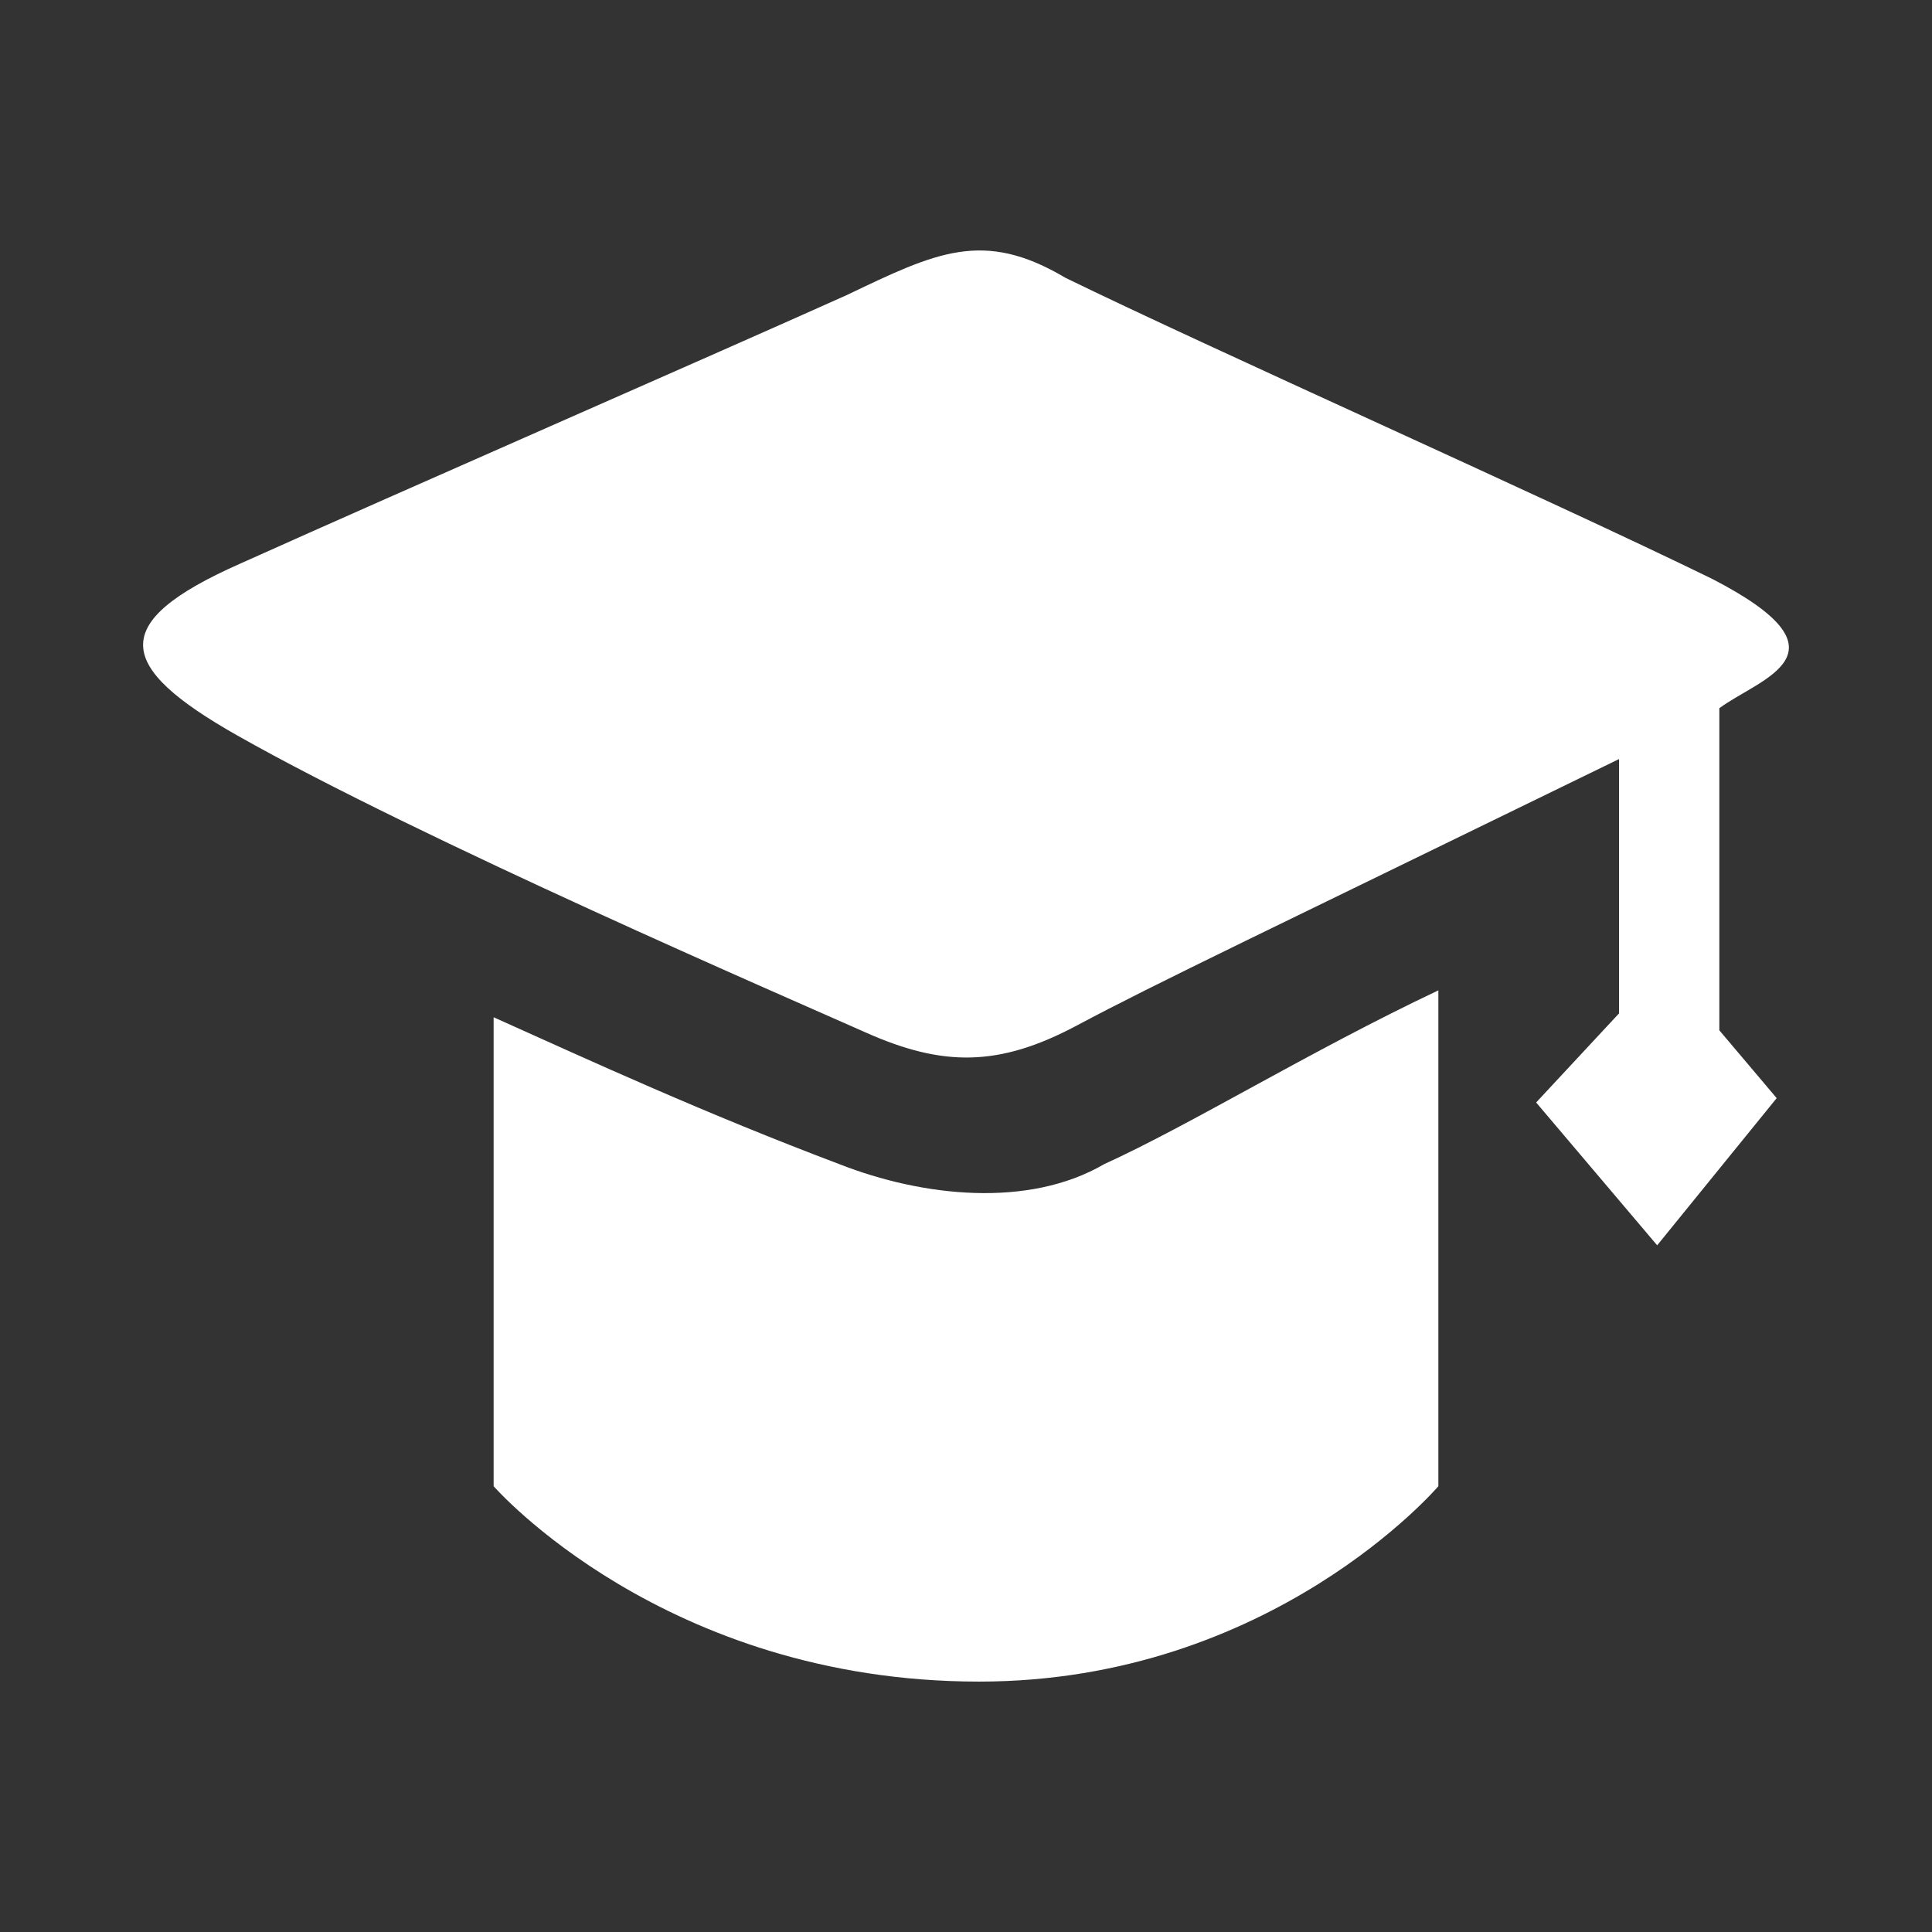
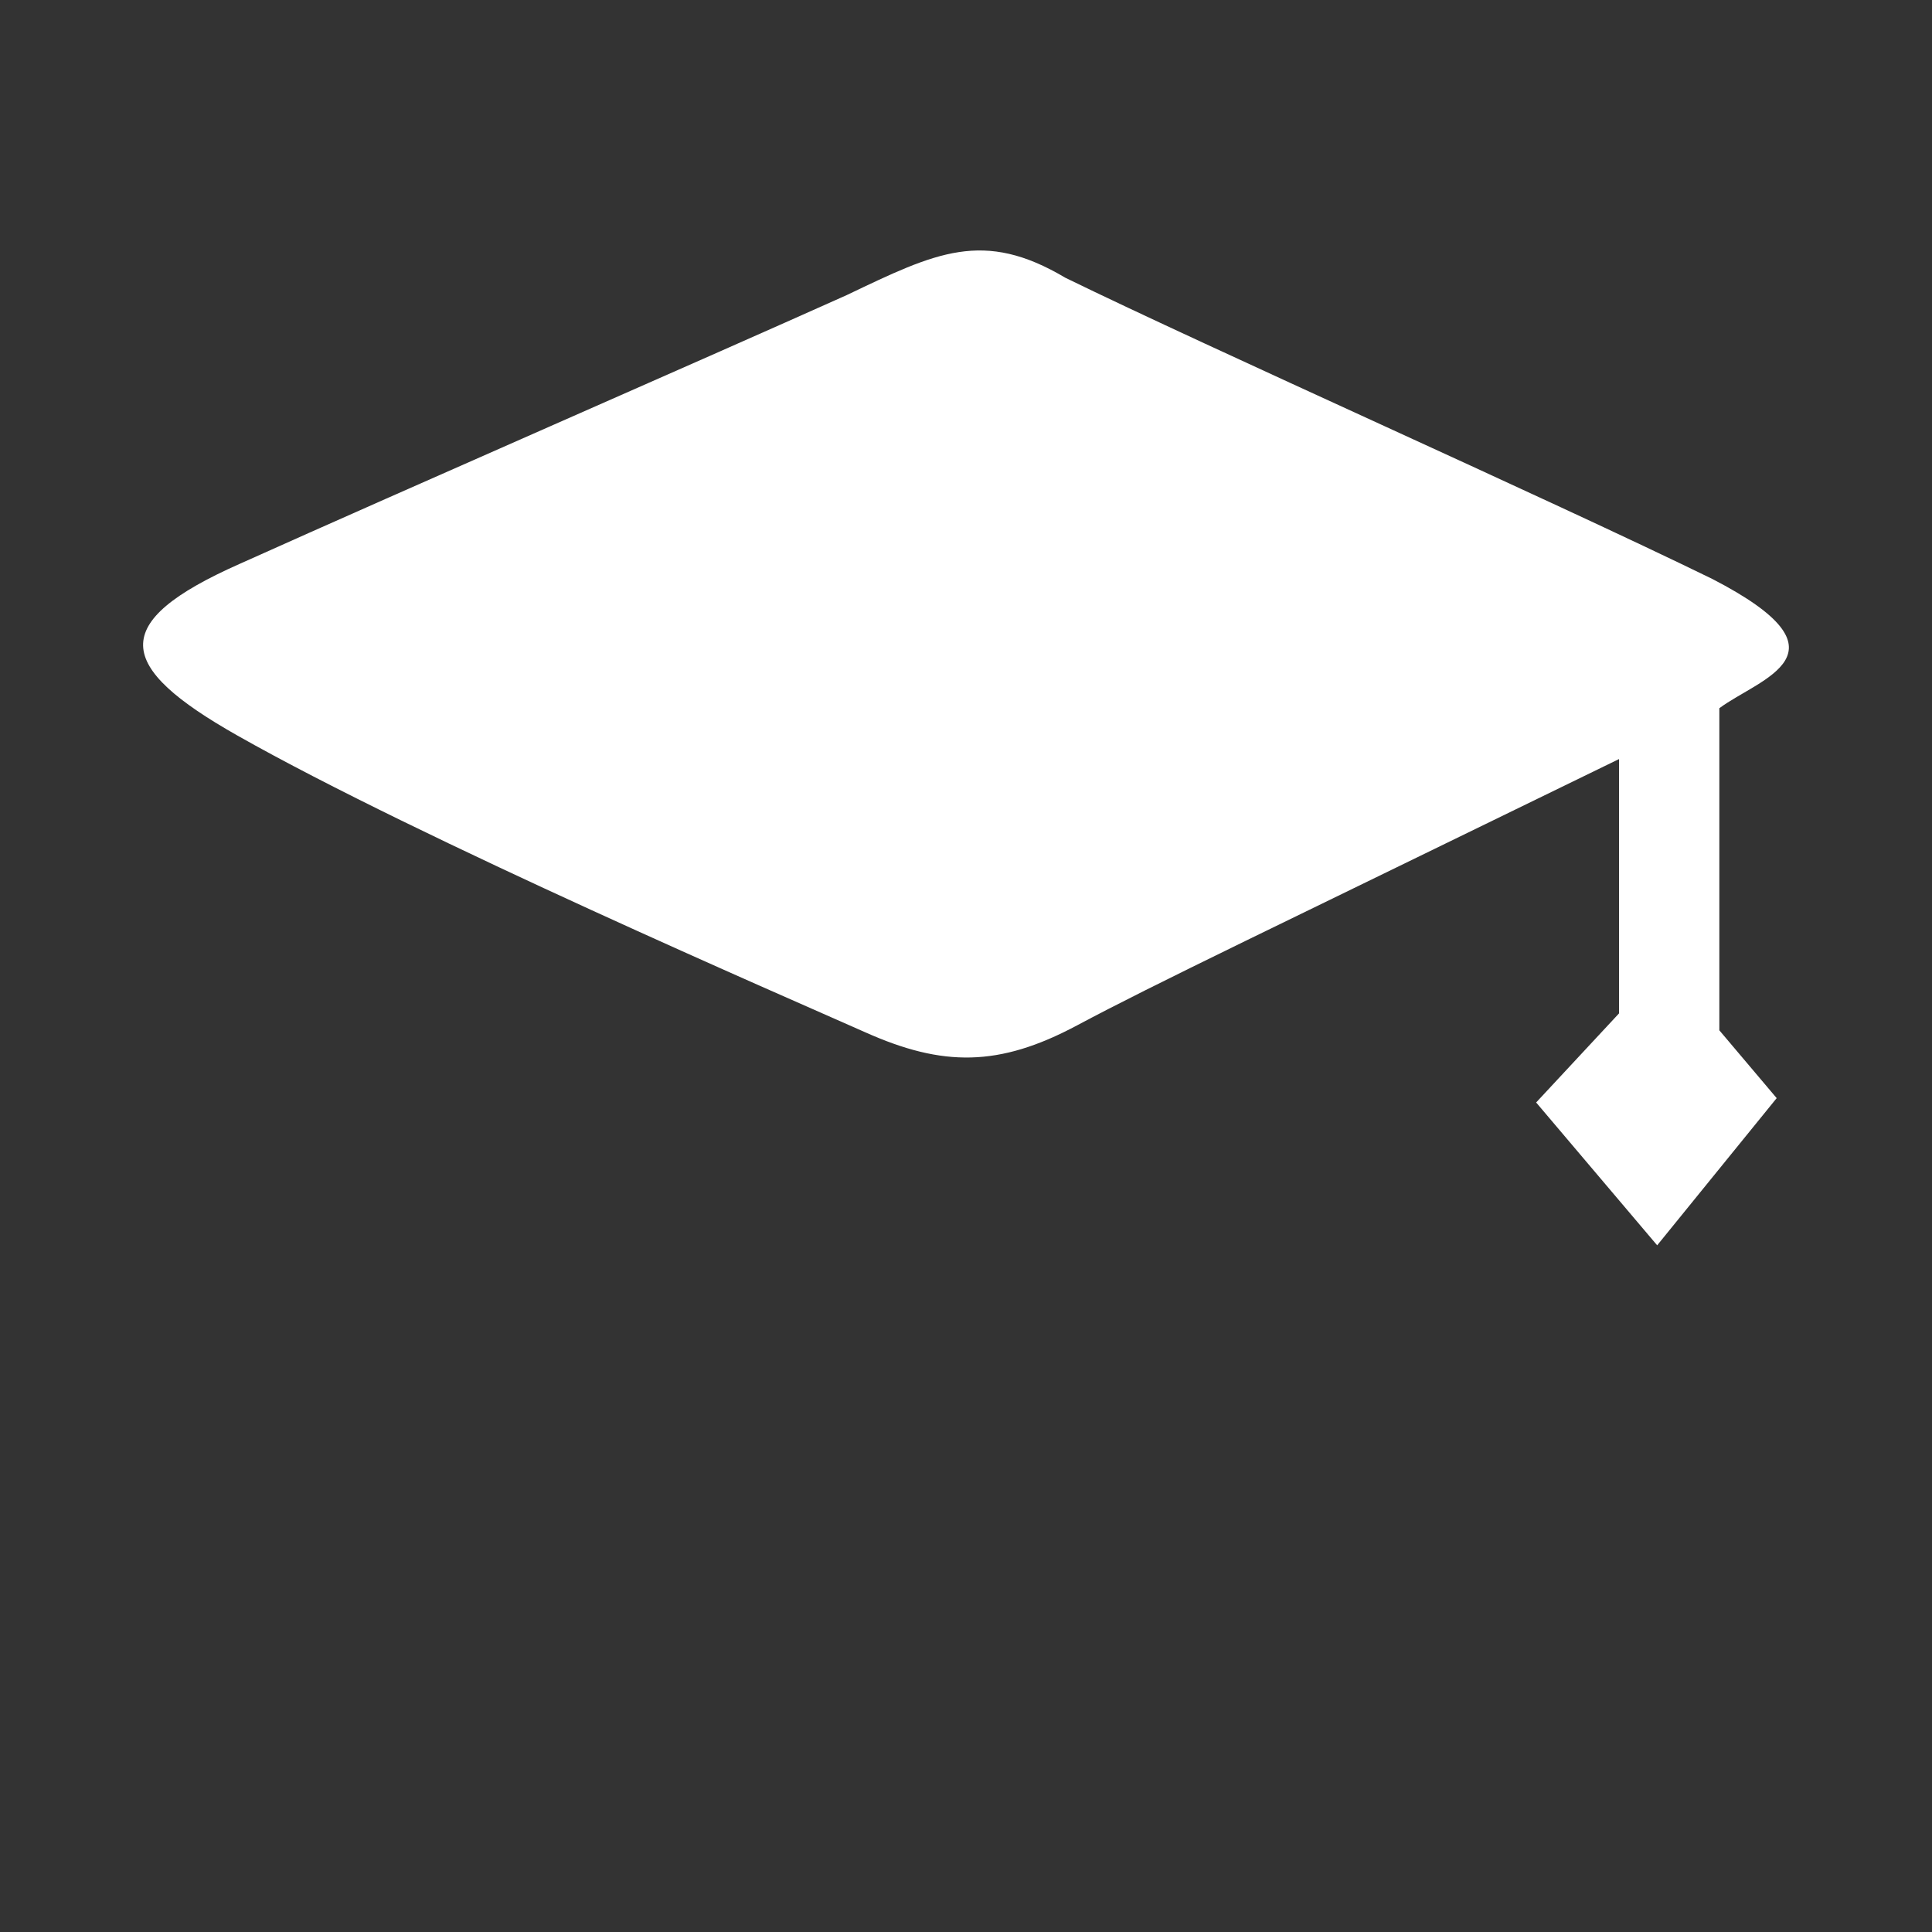
<svg xmlns="http://www.w3.org/2000/svg" width="28px" height="28px" viewBox="0 0 28 28" version="1.1">
  <rect x="0" y="0" width="28" height="28" fill="#333333" stroke="none" />
  <title>教育培训管理</title>
  <g id="页面-1" stroke="none" stroke-width="1" fill="none" fill-rule="evenodd">
    <g id="教育培训管理">
-       <rect id="矩形备份-9" opacity="0.428" x="0" y="0" width="28" height="28" />
      <g id="编组-29" transform="translate(2.074, 3.63)" fill="#FFFFFF" fill-rule="nonzero">
        <path d="M22.844,6.634 L22.844,11.302 L23.675,12.285 L21.943,14.418 L20.189,12.348 L21.39,11.057 L21.39,7.371 C16.296,9.856 14.662,10.629 13.533,11.232 C12.403,11.835 11.589,11.832 10.469,11.332 C9.348,10.833 4.013,8.529 1.365,7.029 C-0.403,6.028 -0.517,5.393 1.395,4.544 C3.89,3.423 8.014,1.626 10.199,0.646 C11.493,0.027 12.177,-0.311 13.365,0.395 C15.486,1.431 20.332,3.583 22.741,4.76 C24.839,5.843 23.428,6.199 22.844,6.634 Z" id="形状结合备份-5" transform="translate(11.926, 7.209) rotate(-360) translate(-11.926, -7.209) " />
-         <path d="M13.926,13.243 C15.195,12.665 16.906,11.605 18.772,10.723 L18.772,17.909 C18.772,17.909 16.359,20.741 12.116,20.741 C7.547,20.741 5.08,17.909 5.08,17.909 L5.08,11.113 C6.52,11.76 8.137,12.504 10.094,13.243 C11.301,13.716 12.831,13.88 13.926,13.243 Z" id="路径" />
      </g>
    </g>
  </g>
</svg>